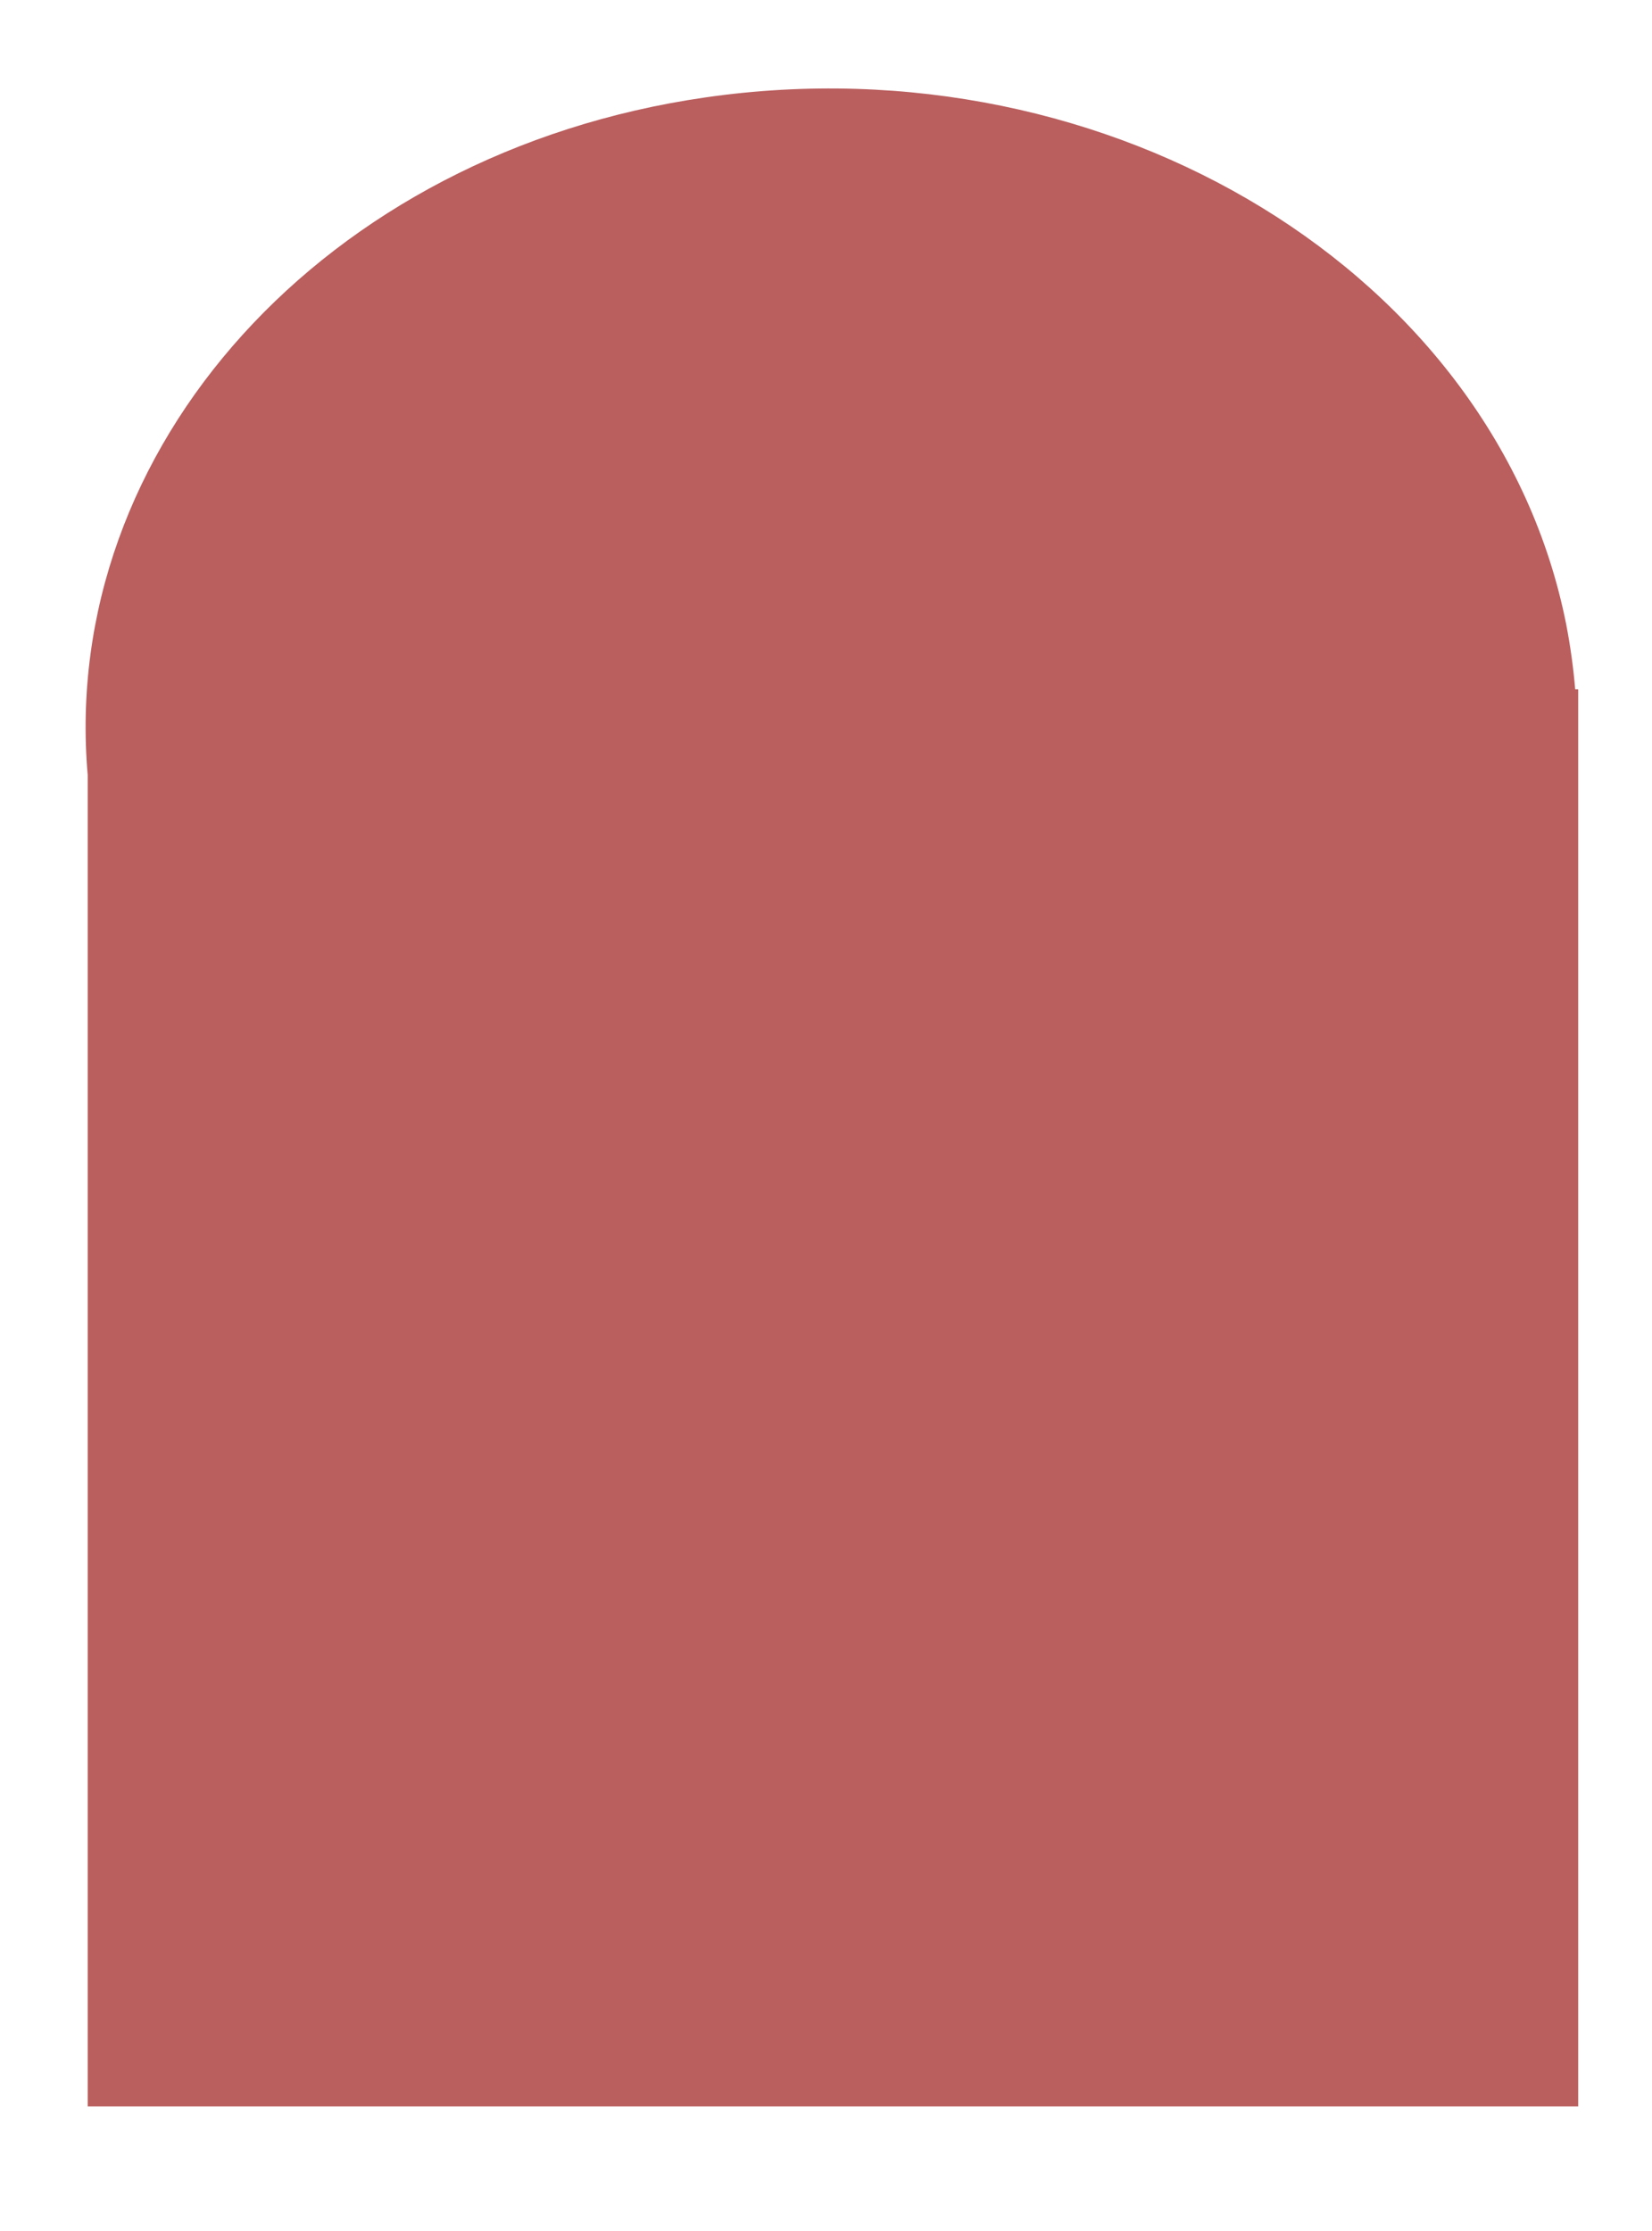
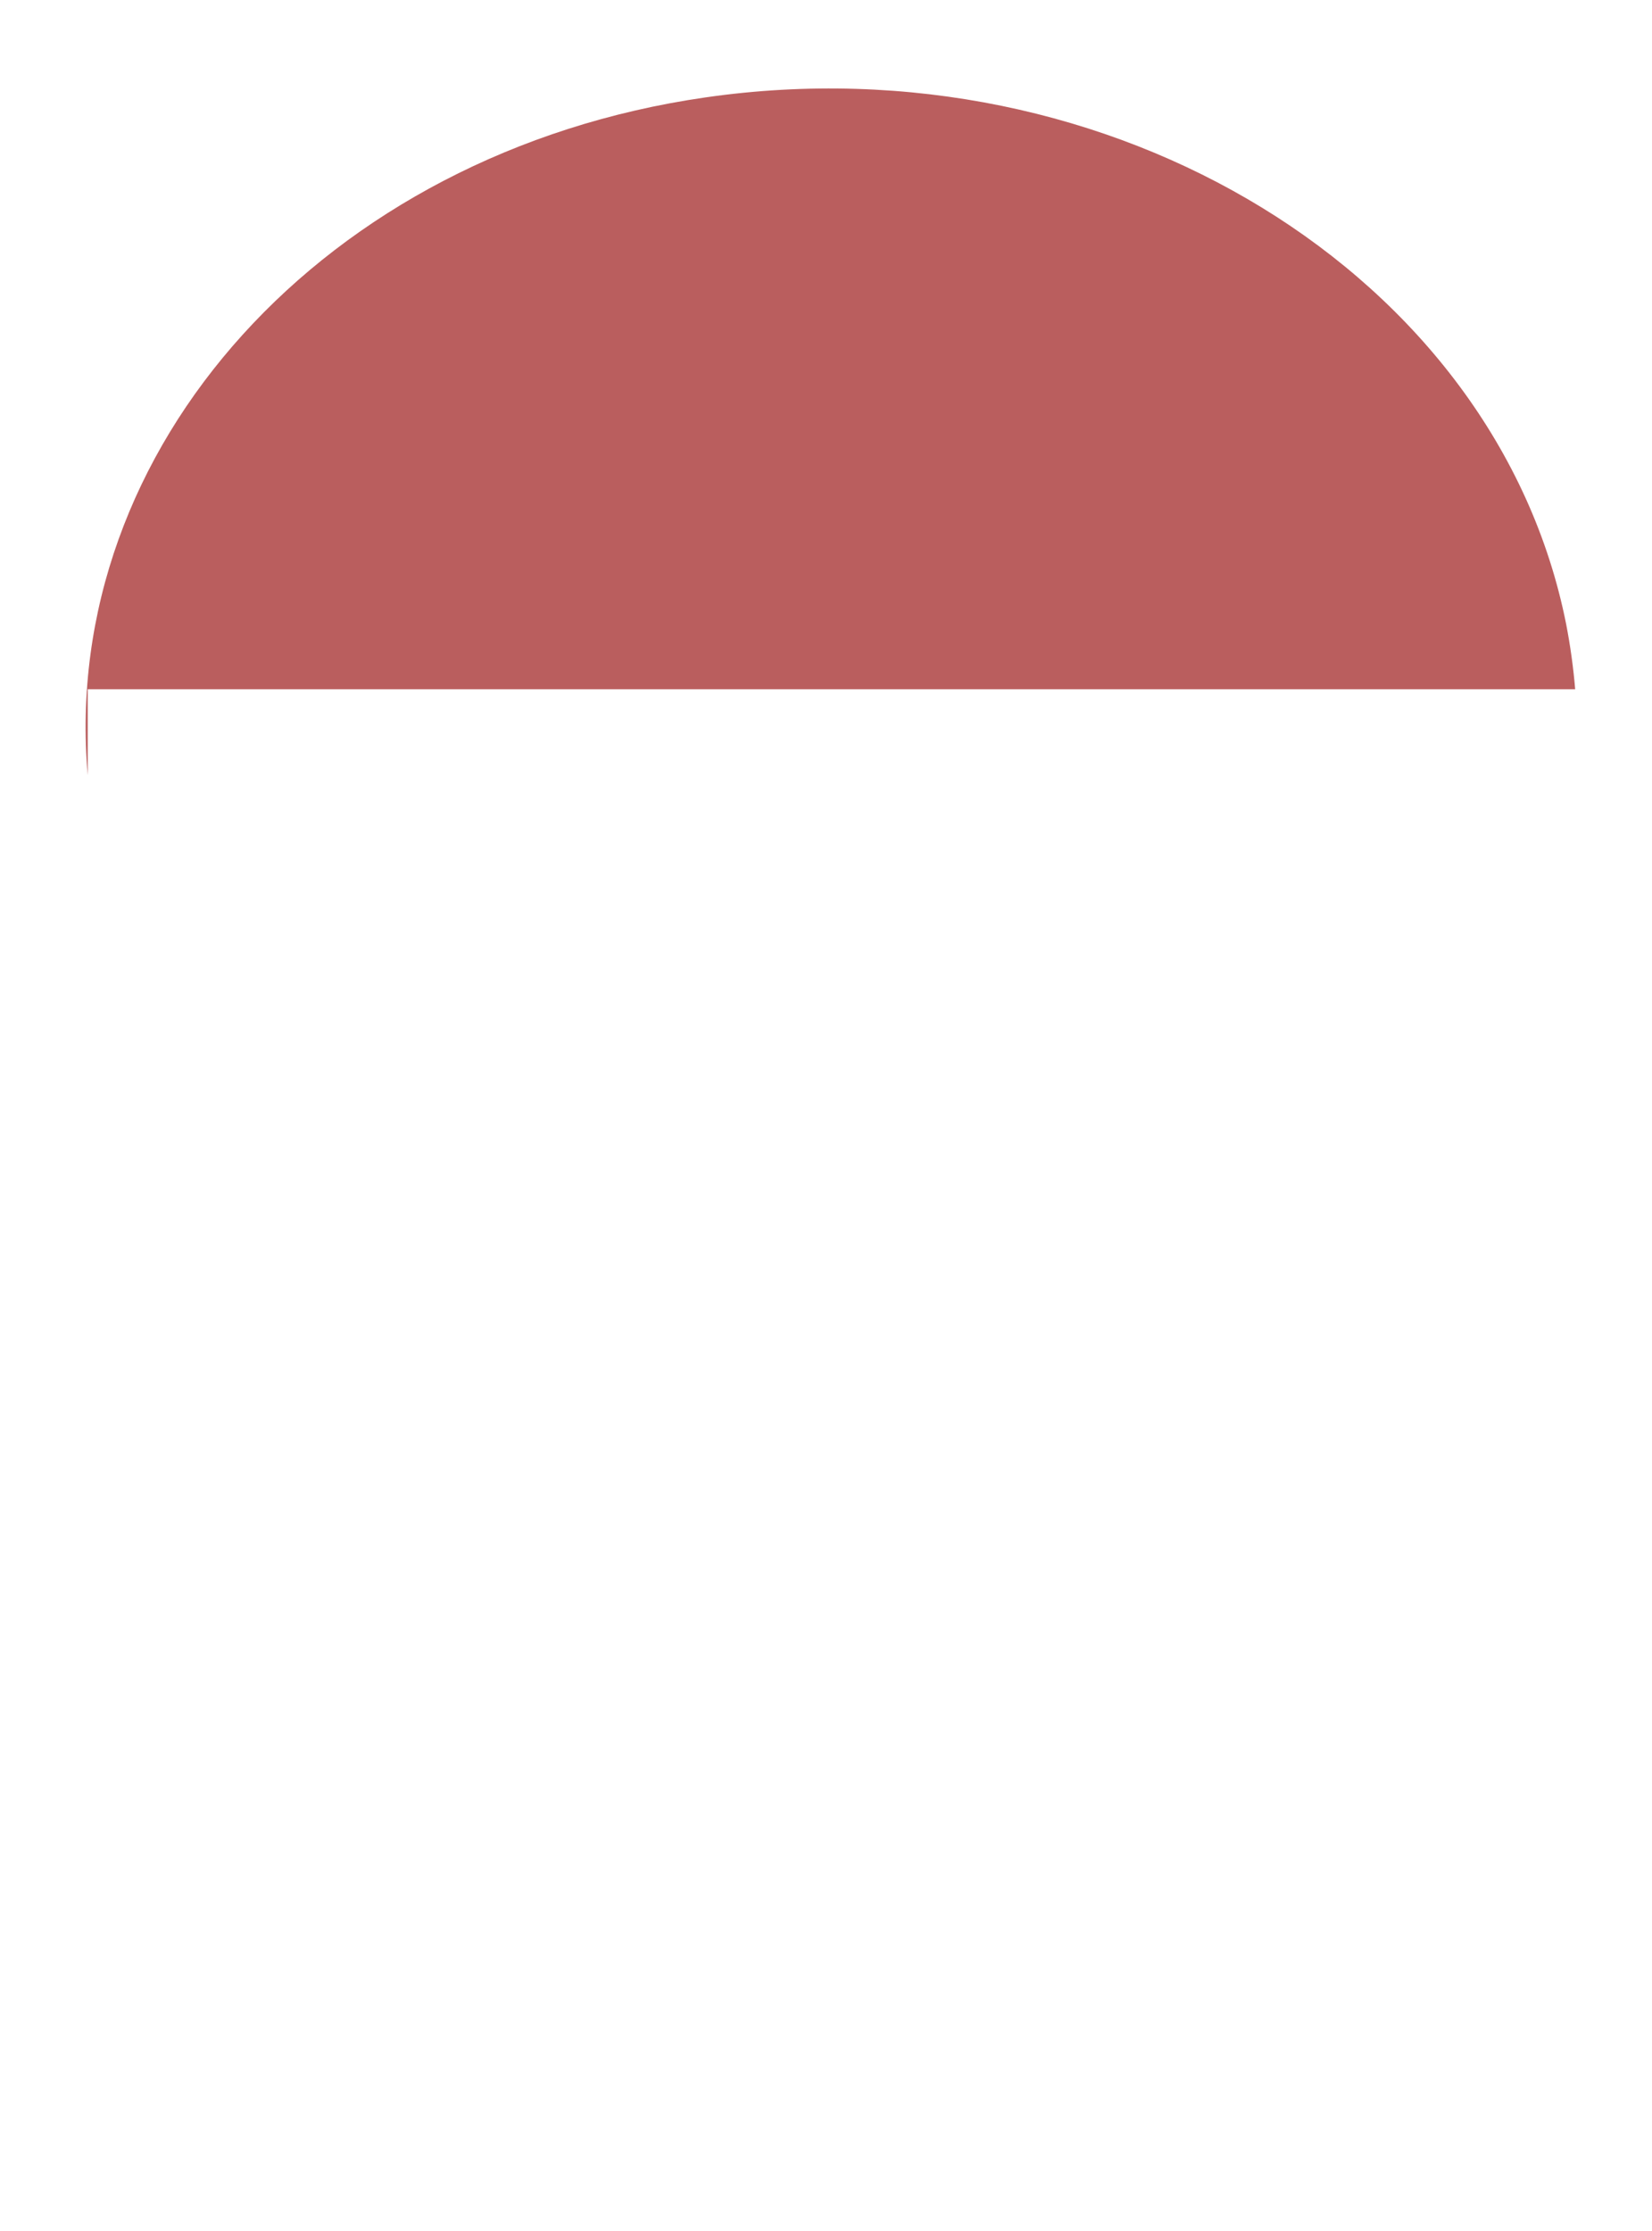
<svg xmlns="http://www.w3.org/2000/svg" version="1.1" x="0px" y="0px" viewBox="0 0 273.1 368.7" style="enable-background:new 0 0 273.1 368.7;" xml:space="preserve">
  <style type="text/css">
	.st0{fill:#BA5E5E;}
</style>
  <g id="Background">
</g>
  <g id="Graphic_elements">
-     <path class="st0" d="M260.4,113.9c-0.3-3.6-0.8-7.2-1.5-10.8c-11.5-57.7-75.1-96.7-142.3-87C53.5,25.2,9.8,74.2,14.5,128.1v220   h246.4V113.9H260.4z" />
+     <path class="st0" d="M260.4,113.9c-0.3-3.6-0.8-7.2-1.5-10.8c-11.5-57.7-75.1-96.7-142.3-87C53.5,25.2,9.8,74.2,14.5,128.1v220   V113.9H260.4z" />
  </g>
</svg>